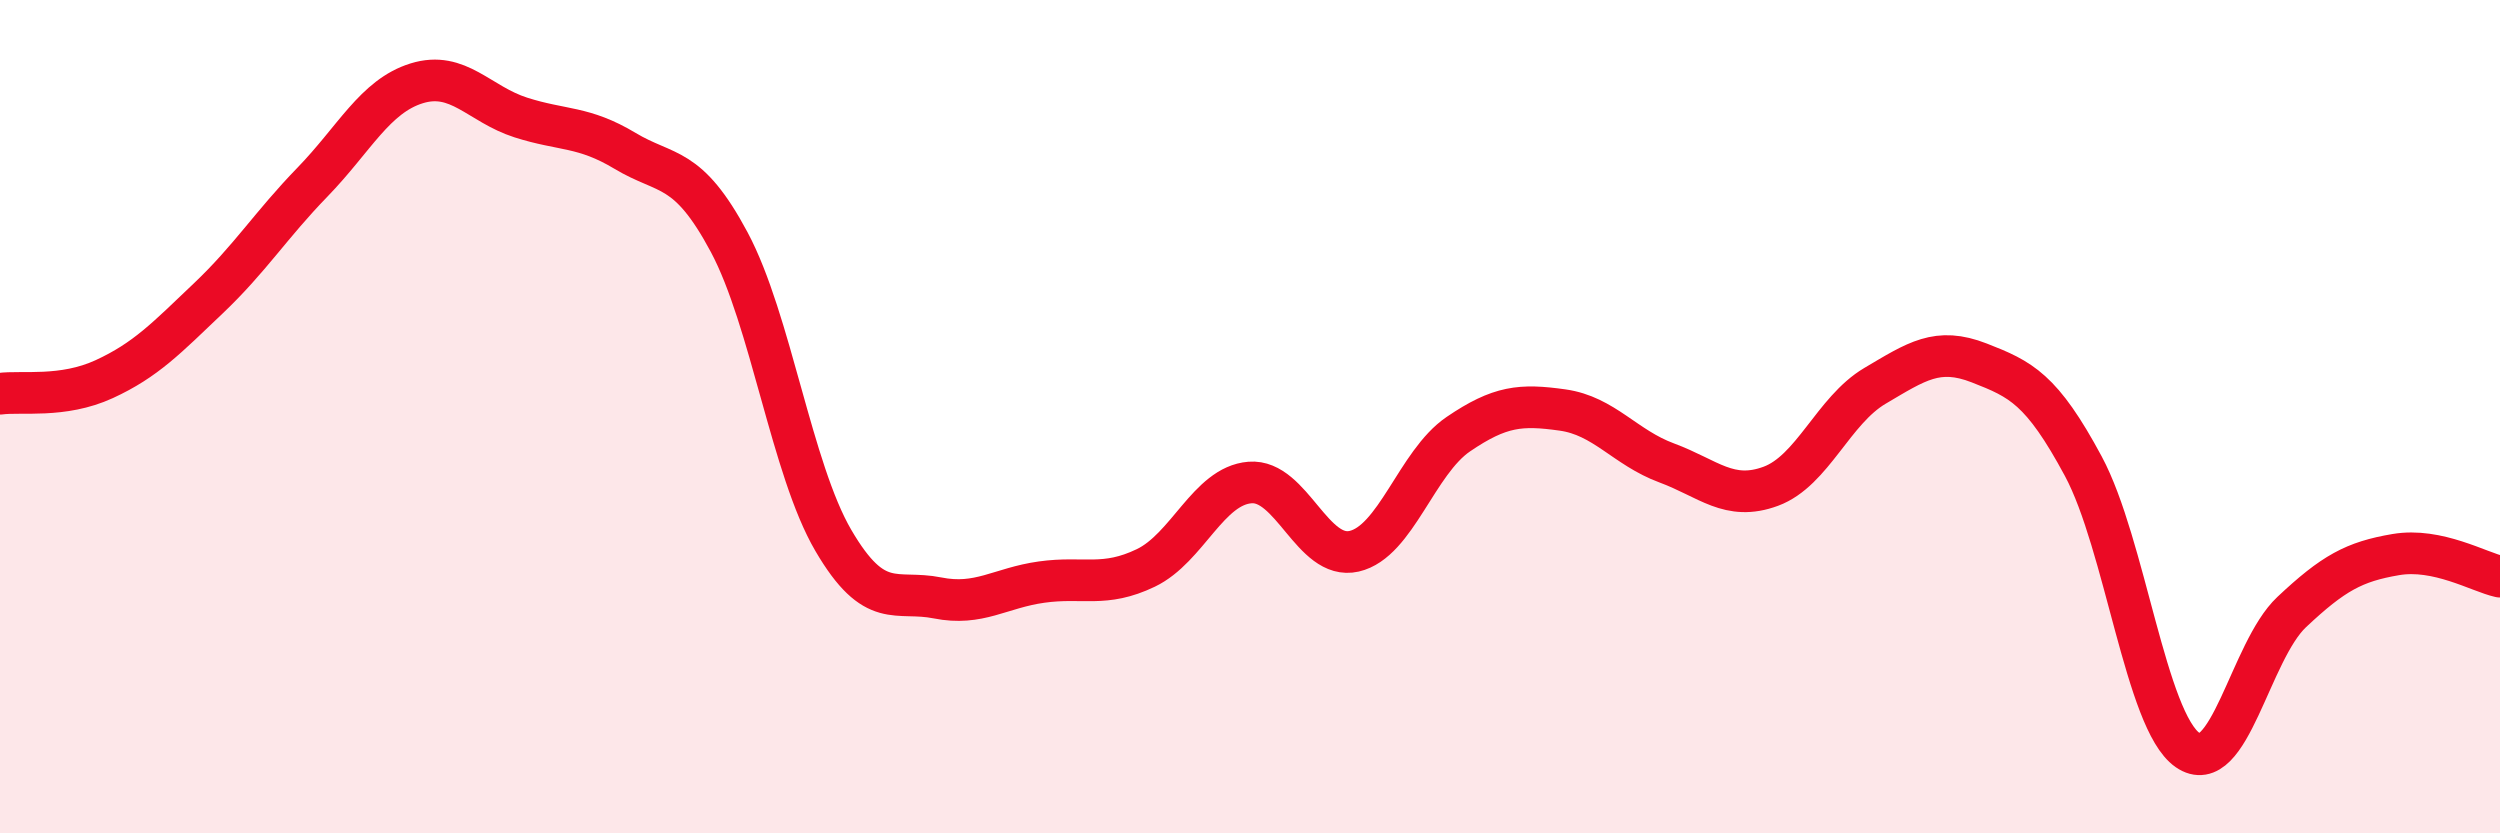
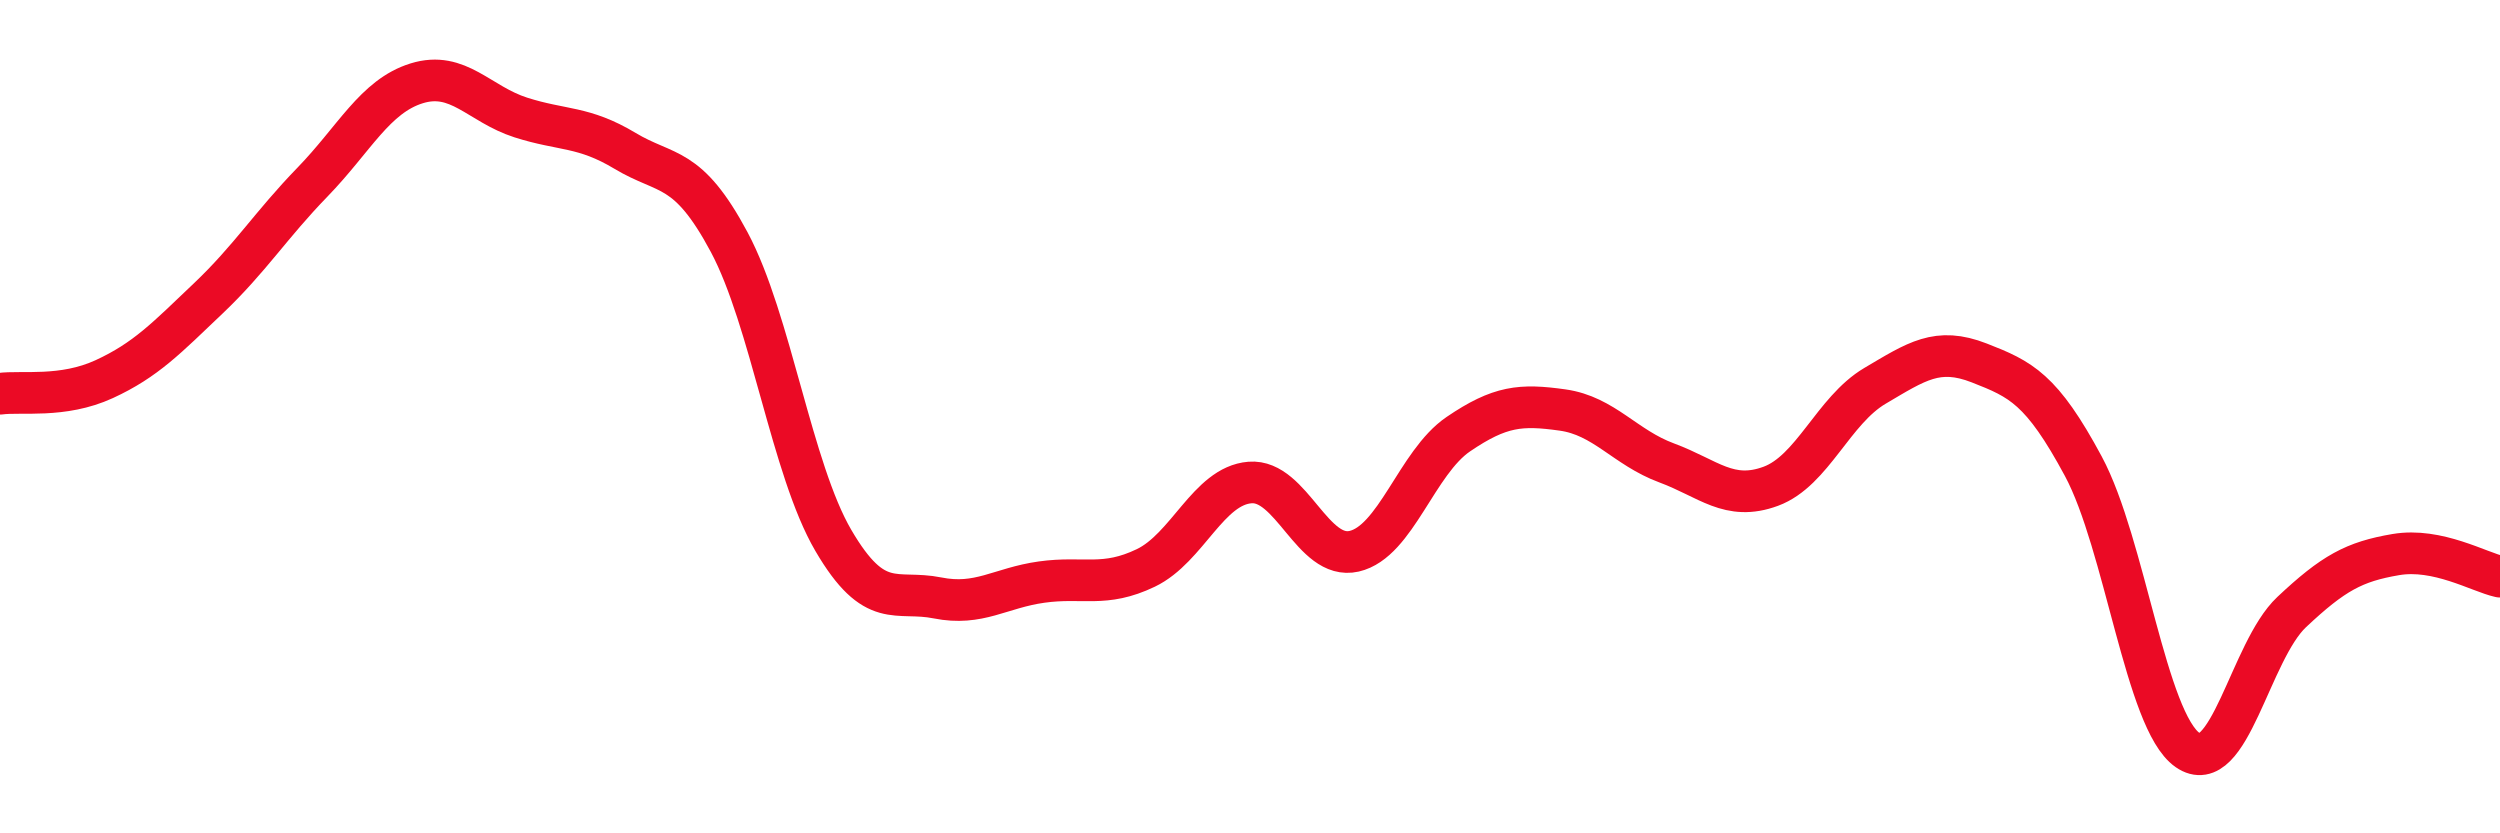
<svg xmlns="http://www.w3.org/2000/svg" width="60" height="20" viewBox="0 0 60 20">
-   <path d="M 0,9.45 C 0.5,9.38 1.5,9.56 2.5,9.1 C 3.5,8.64 4,8.11 5,7.16 C 6,6.21 6.5,5.4 7.5,4.37 C 8.5,3.34 9,2.31 10,2 C 11,1.69 11.5,2.5 12.5,2.82 C 13.5,3.14 14,3.02 15,3.62 C 16,4.22 16.5,3.94 17.5,5.81 C 18.5,7.68 19,11.26 20,12.97 C 21,14.68 21.5,14.15 22.5,14.35 C 23.5,14.55 24,14.11 25,13.97 C 26,13.83 26.5,14.11 27.5,13.63 C 28.5,13.15 29,11.66 30,11.58 C 31,11.5 31.5,13.46 32.5,13.23 C 33.5,13 34,11.1 35,10.42 C 36,9.74 36.5,9.7 37.5,9.84 C 38.5,9.98 39,10.74 40,11.11 C 41,11.48 41.5,12.04 42.5,11.67 C 43.5,11.3 44,9.85 45,9.26 C 46,8.67 46.5,8.32 47.5,8.71 C 48.5,9.1 49,9.33 50,11.19 C 51,13.05 51.5,17.3 52.5,18 C 53.5,18.7 54,15.63 55,14.69 C 56,13.75 56.5,13.48 57.5,13.31 C 58.5,13.14 59.5,13.73 60,13.84L60 20L0 20Z" fill="#EB0A25" opacity="0.1" stroke-linecap="round" stroke-linejoin="round" />
  <path d="M 0,9.45 C 0.5,9.38 1.5,9.56 2.5,9.1 C 3.5,8.64 4,8.11 5,7.16 C 6,6.21 6.5,5.4 7.5,4.37 C 8.5,3.34 9,2.31 10,2 C 11,1.69 11.5,2.5 12.5,2.82 C 13.5,3.14 14,3.02 15,3.62 C 16,4.22 16.5,3.94 17.5,5.81 C 18.5,7.68 19,11.26 20,12.97 C 21,14.68 21.5,14.15 22.5,14.35 C 23.5,14.55 24,14.11 25,13.97 C 26,13.83 26.5,14.11 27.5,13.63 C 28.5,13.15 29,11.66 30,11.58 C 31,11.5 31.5,13.46 32.5,13.23 C 33.5,13 34,11.1 35,10.42 C 36,9.74 36.5,9.7 37.5,9.84 C 38.5,9.98 39,10.74 40,11.11 C 41,11.48 41.5,12.04 42.5,11.67 C 43.5,11.3 44,9.85 45,9.26 C 46,8.67 46.5,8.32 47.5,8.71 C 48.5,9.1 49,9.33 50,11.19 C 51,13.05 51.5,17.3 52.5,18 C 53.5,18.7 54,15.63 55,14.69 C 56,13.75 56.5,13.48 57.5,13.31 C 58.5,13.14 59.5,13.73 60,13.84" stroke="#EB0A25" stroke-width="1" fill="none" stroke-linecap="round" stroke-linejoin="round" />
</svg>